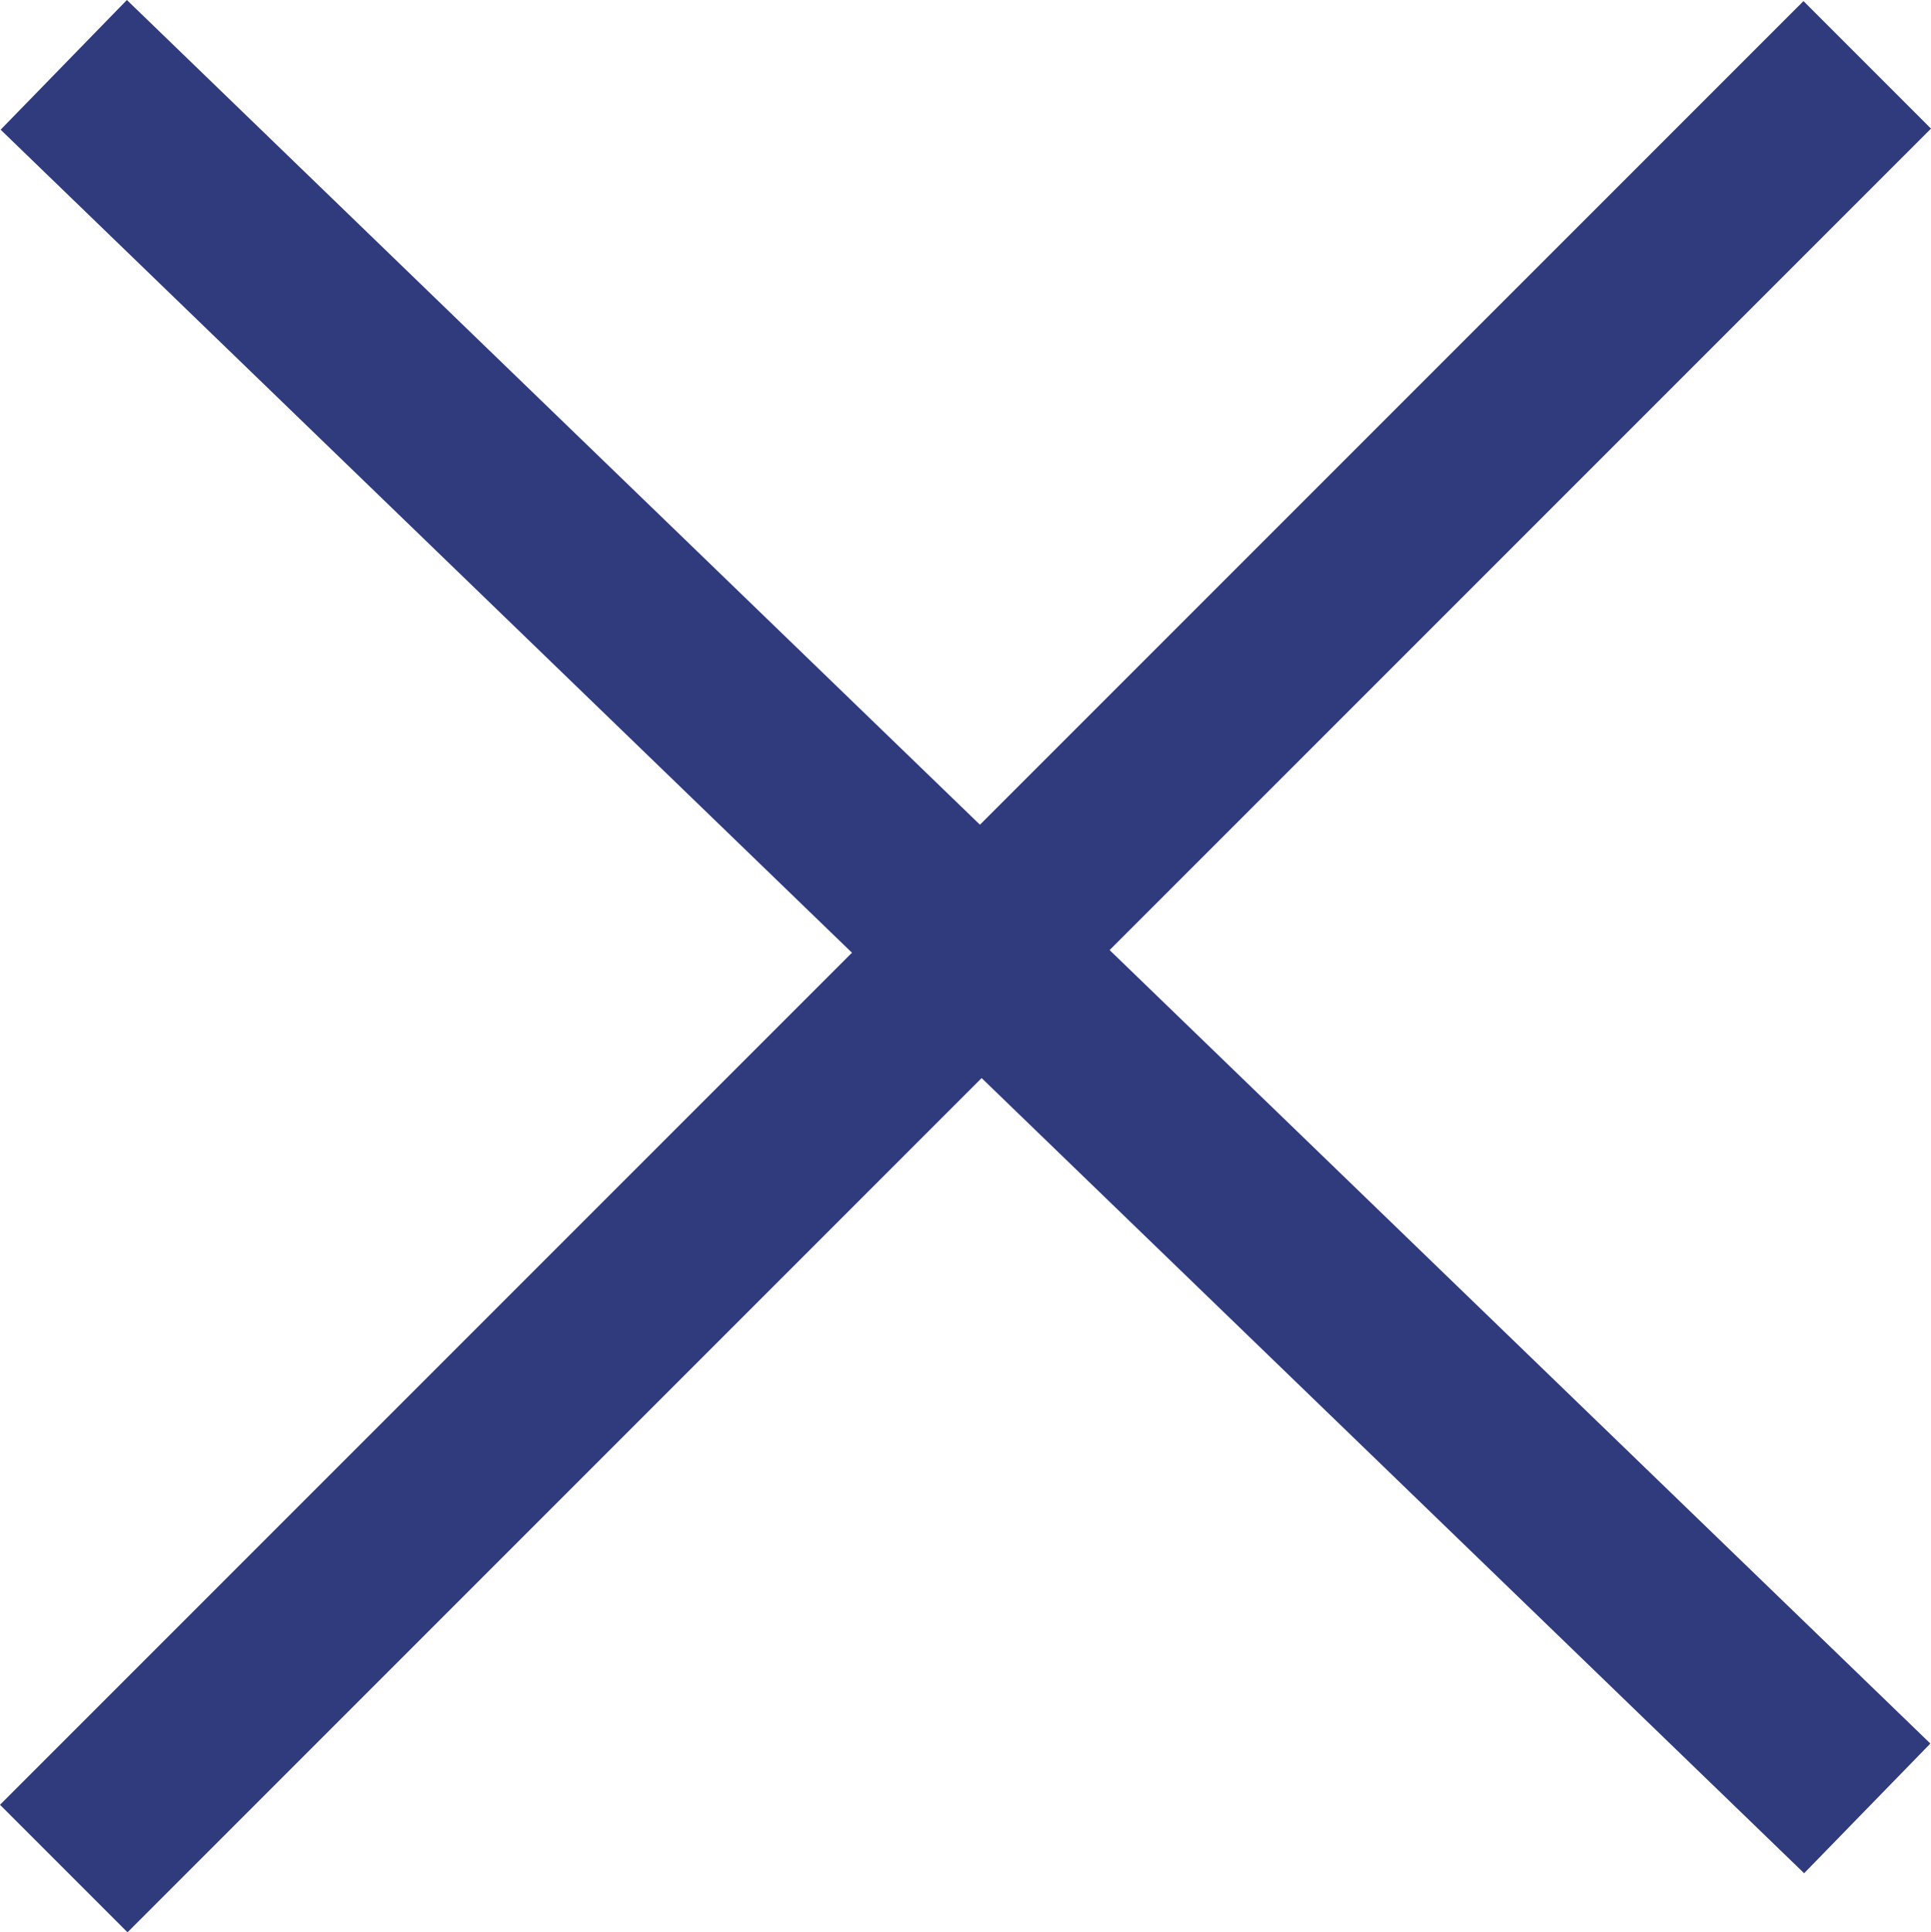
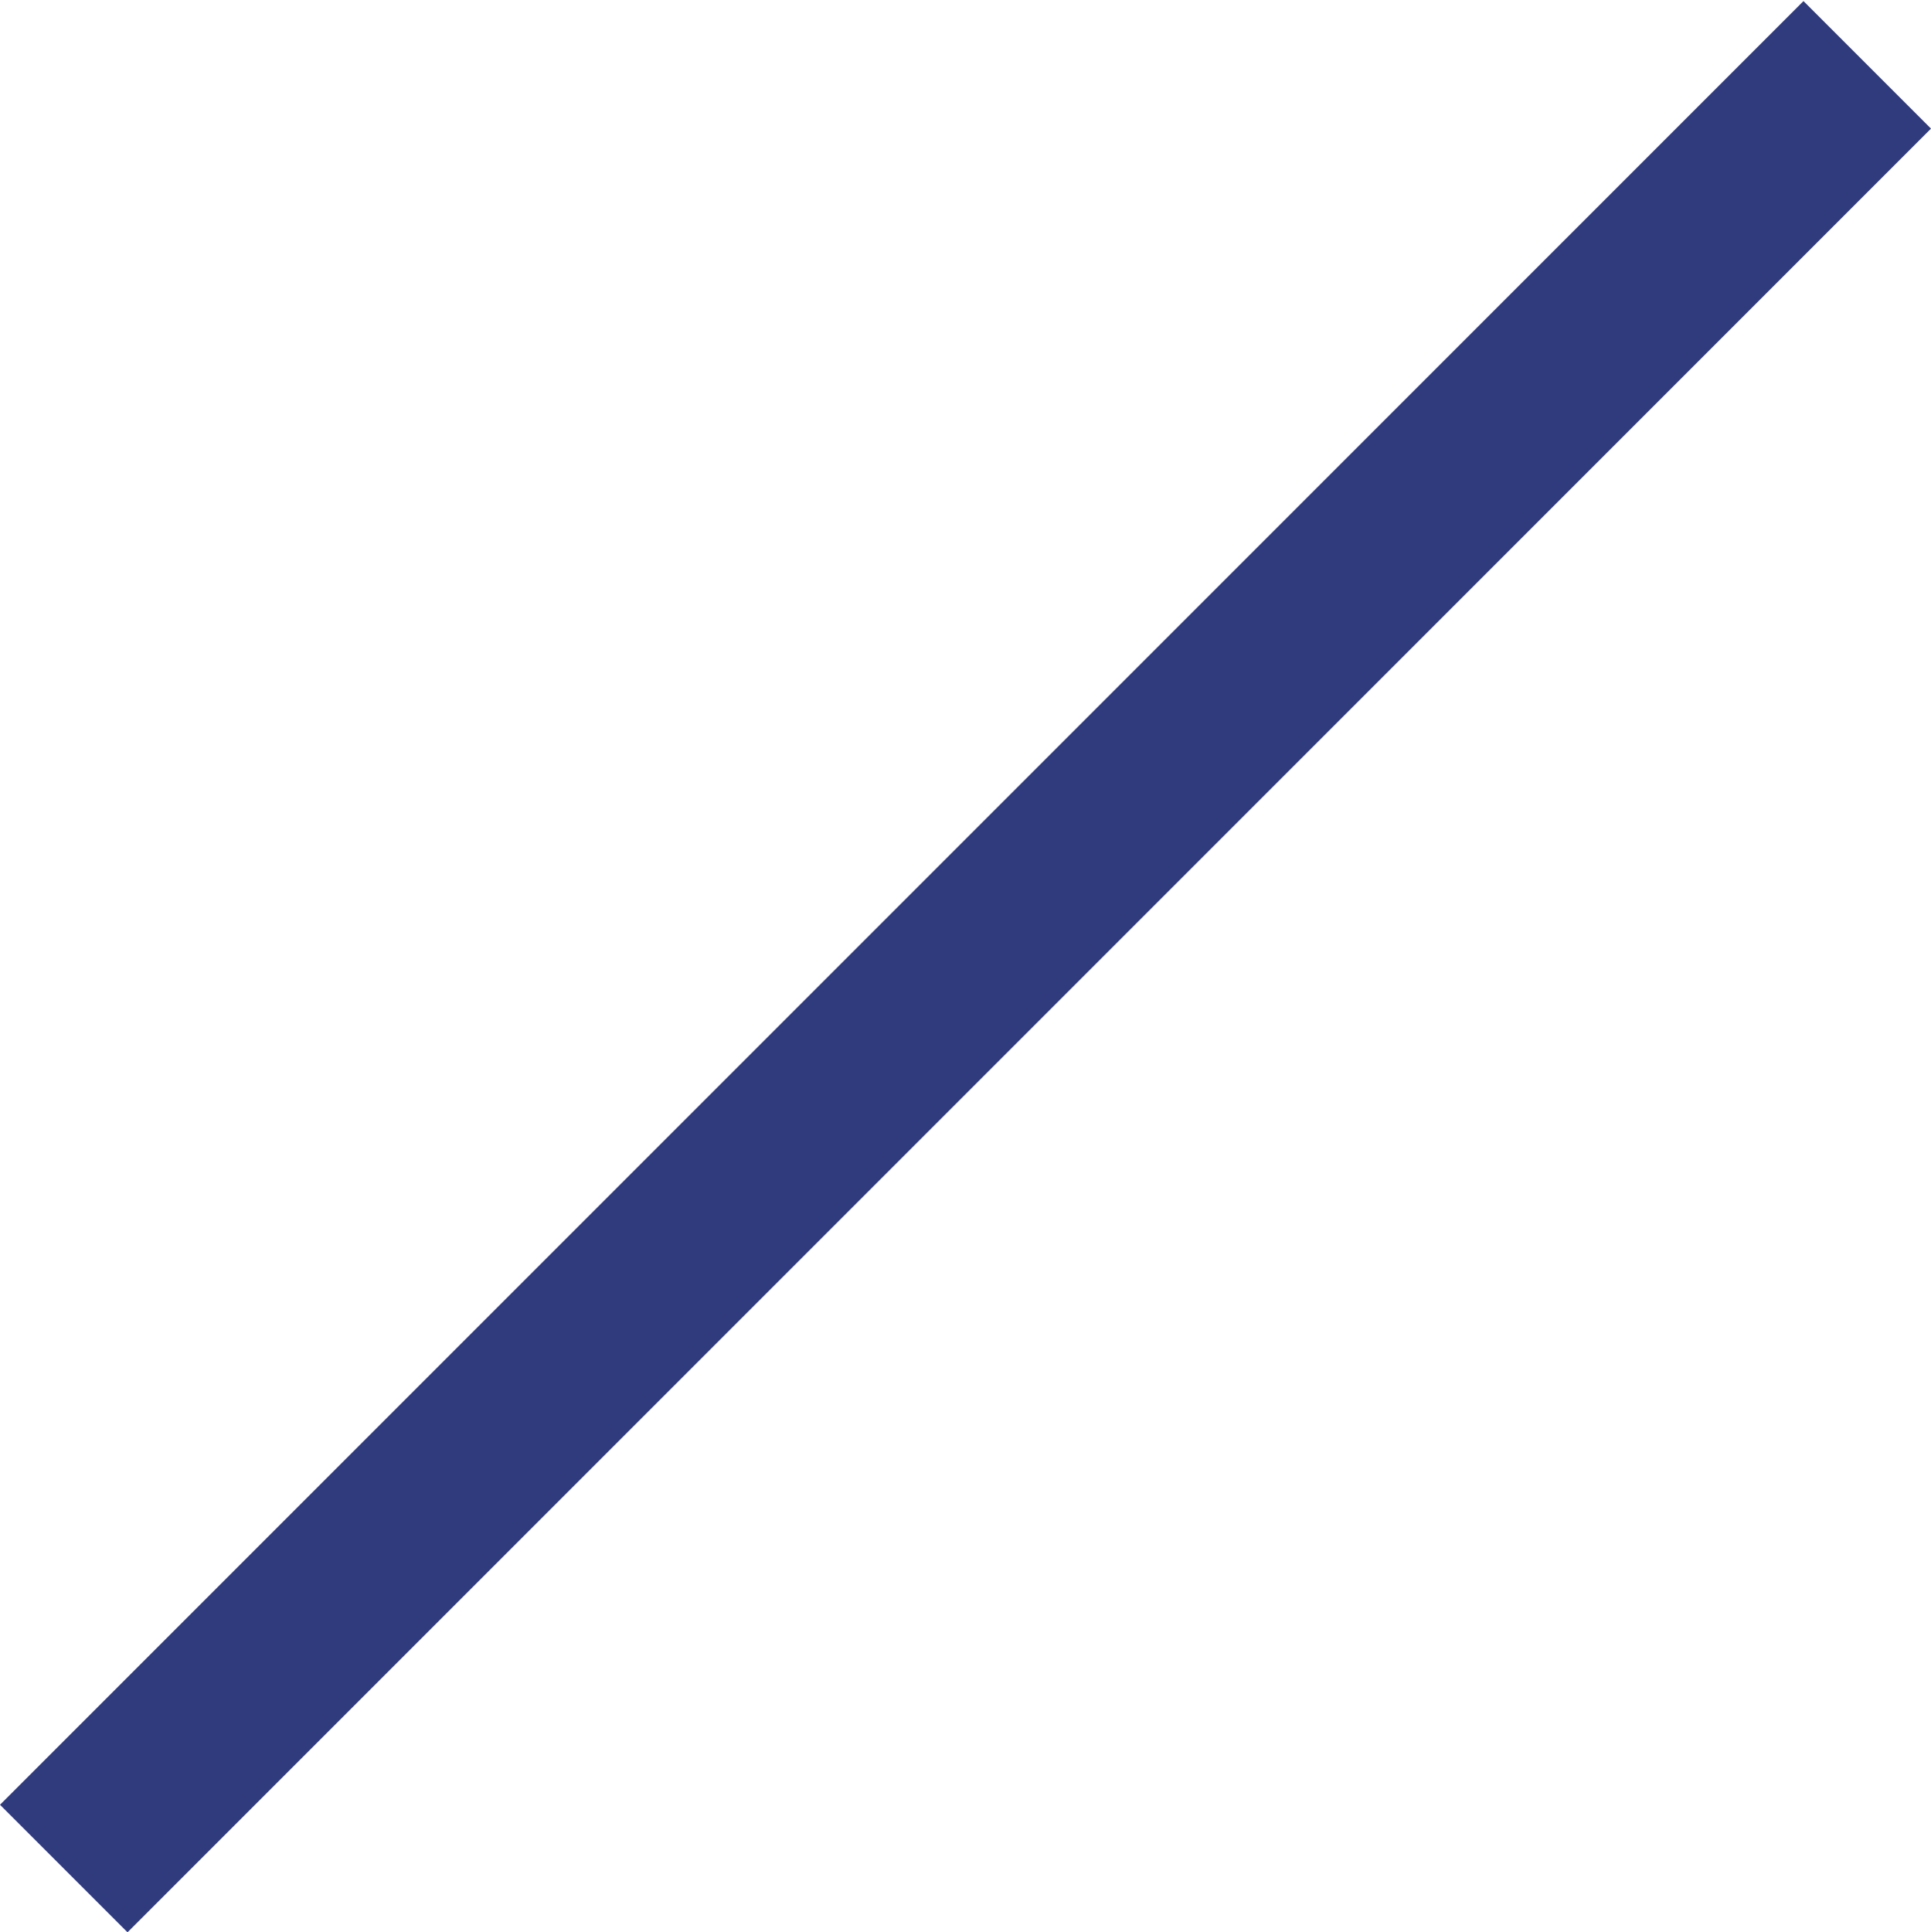
<svg xmlns="http://www.w3.org/2000/svg" width="21.414" height="21.426" viewBox="0 0 21.414 21.426">
  <g transform="translate(-344.293 0.719)">
-     <path d="M19.3,20.052-.7.719.7-.719l20,19.333Z" transform="translate(345)" fill="#303b7e" />
    <path d="M.707,20.707-.707,19.293l20-20L20.707.707Z" transform="translate(345)" fill="#303b7e" />
  </g>
</svg>